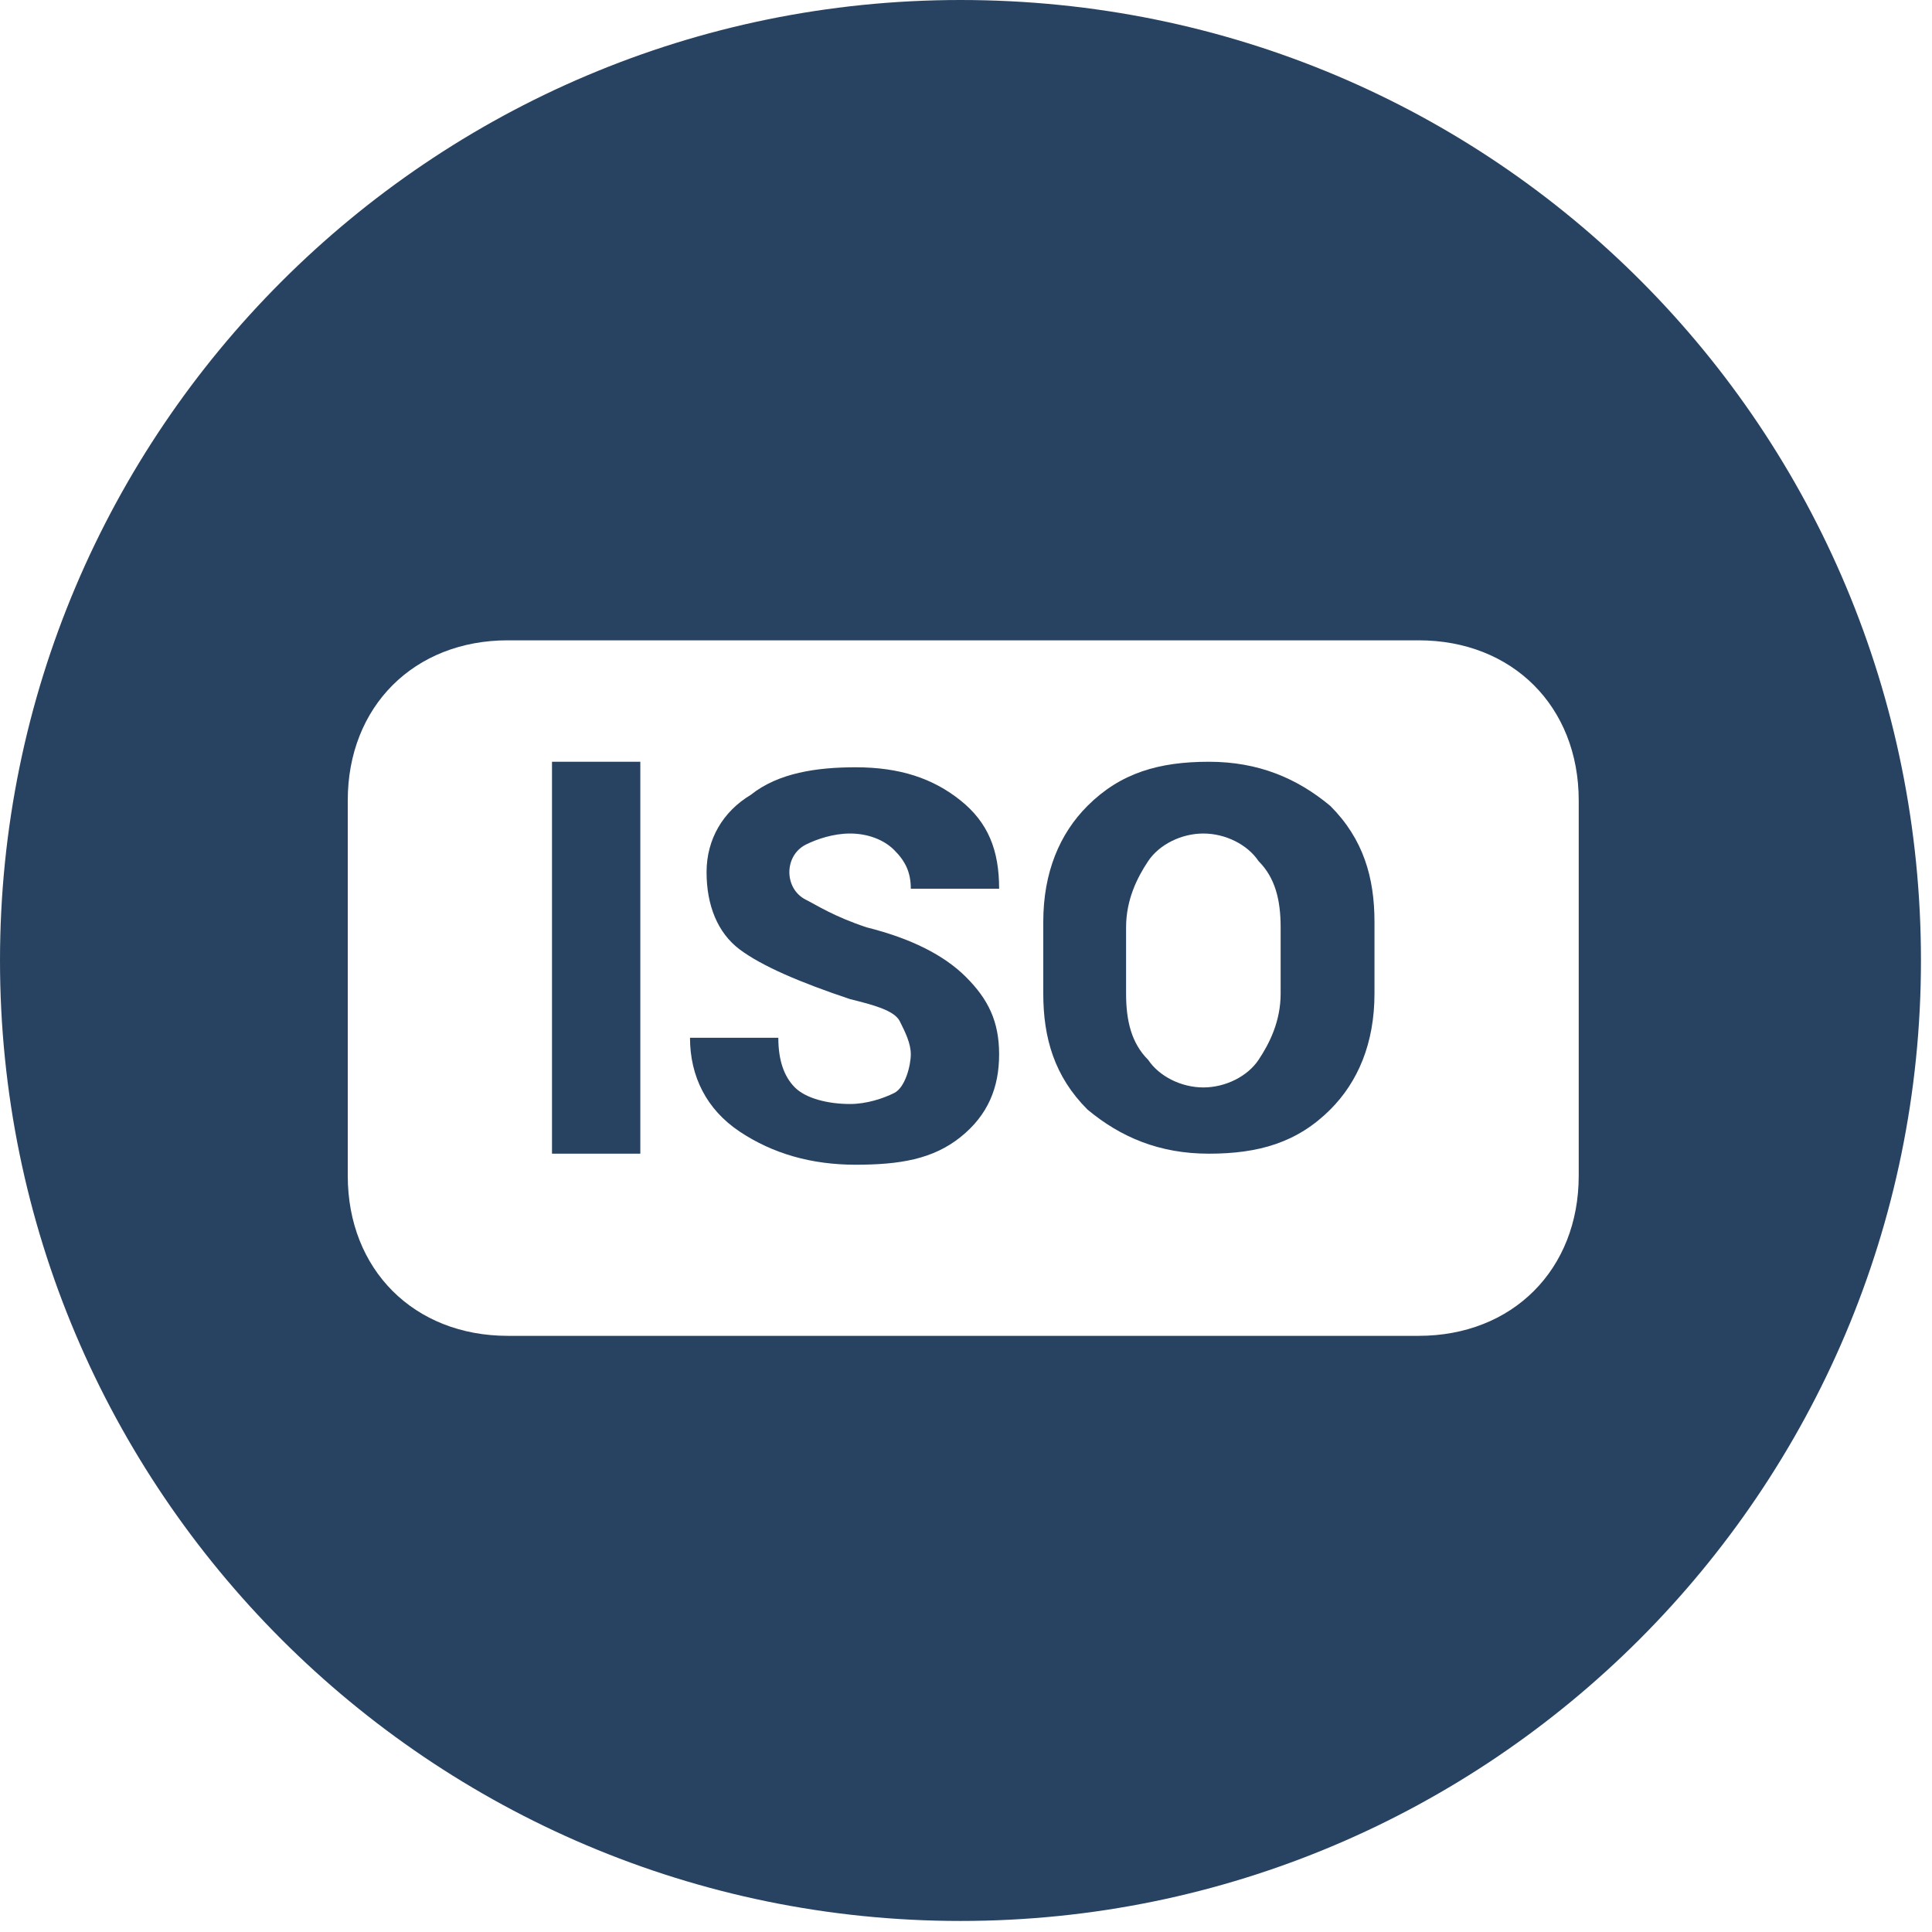
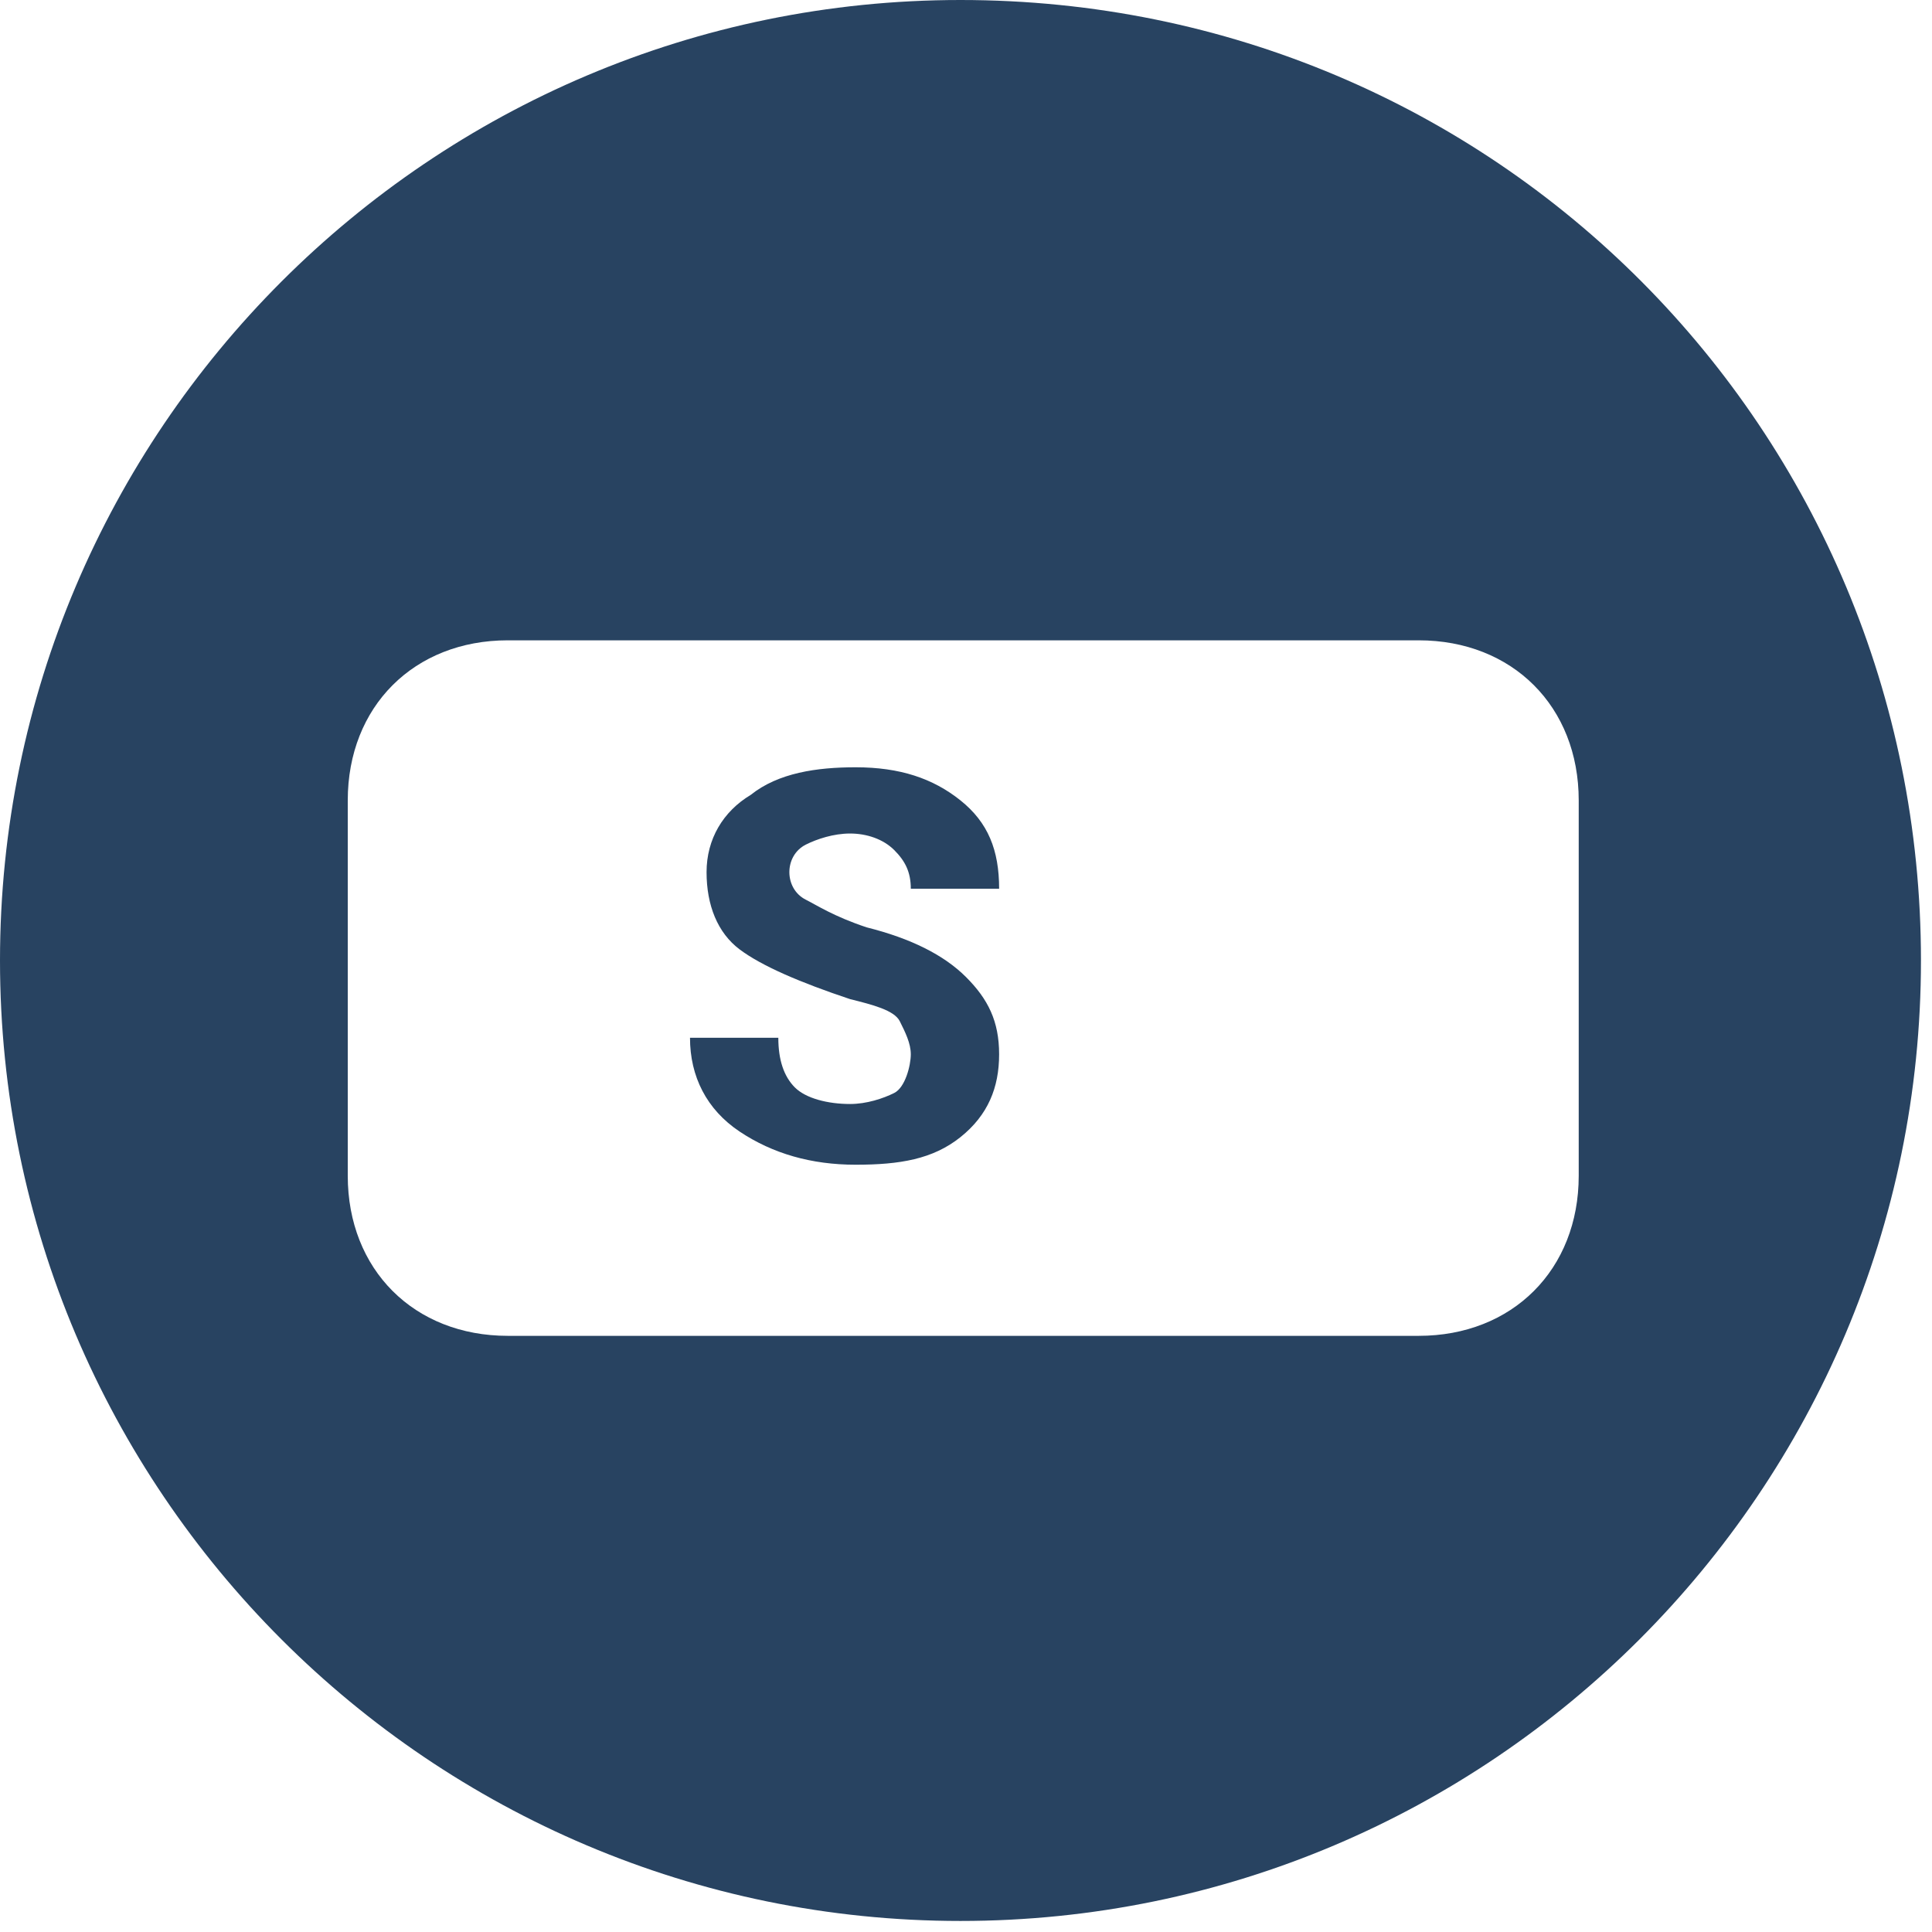
<svg xmlns="http://www.w3.org/2000/svg" version="1.1" id="Vrstva_1" x="0px" y="0px" width="35px" height="35px" viewBox="-36 25 35 35" enable-background="new -36 25 35 35" xml:space="preserve">
  <g id="Vrstva_1_1_">
    <path fill="#284361" d="M-18.6,25C-28.2,25-36,32.8-36,42.4s7.8,17.4,17.4,17.4S-1.2,52-1.2,42.4S-8.9,25-18.6,25z M-7.4,46.3   c0,1.7-1.2,2.9-2.9,2.9h-16.5c-1.7,0-2.9-1.2-2.9-2.9v-6.8c0-1.7,1.2-2.9,2.9-2.9h16.5c1.7,0,2.9,1.2,2.9,2.9V46.3z" />
  </g>
  <g id="Vrstva_7">
</g>
  <g id="Vrstva_8">
</g>
  <g id="Outline">
</g>
  <g>
-     <path fill="#284361" d="M-24.4,45.9h-1.6v-7.1h1.6V45.9z" />
    <path fill="#284361" d="M-19.5,44.1c0-0.2-0.1-0.4-0.2-0.6s-0.5-0.3-0.9-0.4c-0.9-0.3-1.6-0.6-2-0.9c-0.4-0.3-0.6-0.8-0.6-1.4   c0-0.6,0.3-1.1,0.8-1.4c0.5-0.4,1.2-0.5,1.9-0.5c0.8,0,1.4,0.2,1.9,0.6c0.5,0.4,0.7,0.9,0.7,1.6l0,0h-1.6c0-0.3-0.1-0.5-0.3-0.7   c-0.2-0.2-0.5-0.3-0.8-0.3c-0.3,0-0.6,0.1-0.8,0.2c-0.2,0.1-0.3,0.3-0.3,0.5c0,0.2,0.1,0.4,0.3,0.5c0.2,0.1,0.5,0.3,1.1,0.5   c0.8,0.2,1.4,0.5,1.8,0.9s0.6,0.8,0.6,1.4c0,0.6-0.2,1.1-0.7,1.5c-0.5,0.4-1.1,0.5-1.9,0.5c-0.8,0-1.5-0.2-2.1-0.6   c-0.6-0.4-0.9-1-0.9-1.7l0,0h1.6c0,0.4,0.1,0.7,0.3,0.9c0.2,0.2,0.6,0.3,1,0.3c0.3,0,0.6-0.1,0.8-0.2S-19.5,44.3-19.5,44.1z" />
-     <path fill="#284361" d="M-11.1,43c0,0.9-0.3,1.6-0.8,2.1c-0.6,0.6-1.3,0.8-2.2,0.8c-0.9,0-1.6-0.3-2.2-0.8   c-0.6-0.6-0.8-1.3-0.8-2.1v-1.3c0-0.9,0.3-1.6,0.8-2.1c0.6-0.6,1.3-0.8,2.2-0.8c0.9,0,1.6,0.3,2.2,0.8c0.6,0.6,0.8,1.3,0.8,2.1V43z    M-12.8,41.8c0-0.5-0.1-0.9-0.4-1.2c-0.2-0.3-0.6-0.5-1-0.5c-0.4,0-0.8,0.2-1,0.5c-0.2,0.3-0.4,0.7-0.4,1.2V43   c0,0.5,0.1,0.9,0.4,1.2c0.2,0.3,0.6,0.5,1,0.5c0.4,0,0.8-0.2,1-0.5c0.2-0.3,0.4-0.7,0.4-1.2V41.8z" />
  </g>
</svg>